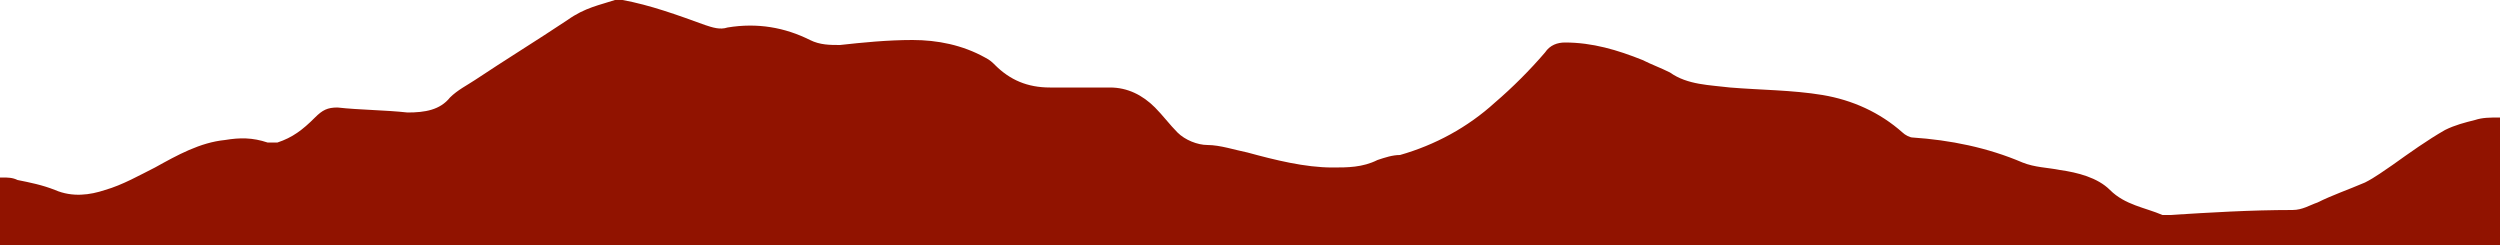
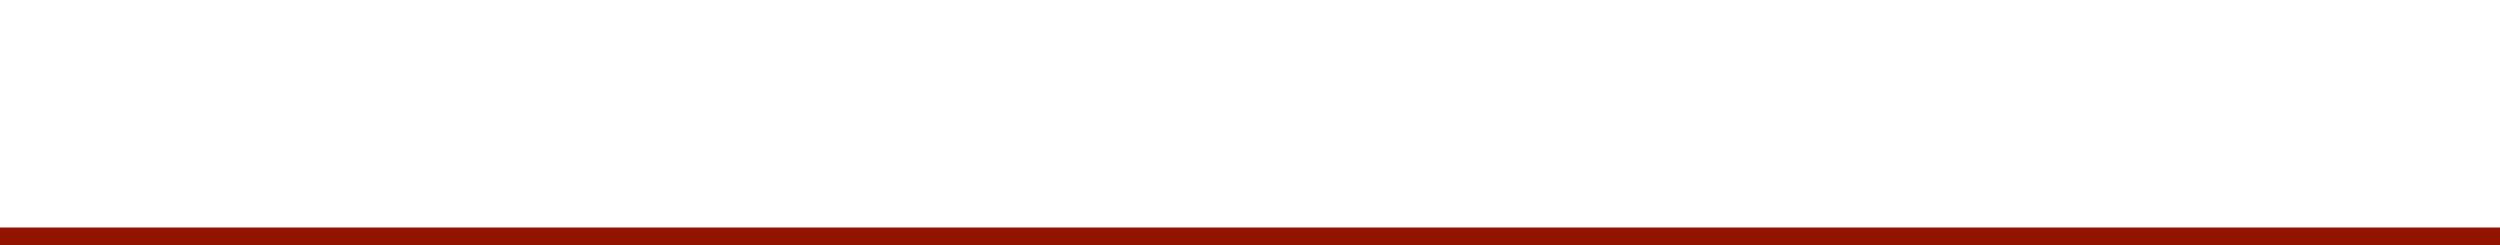
<svg xmlns="http://www.w3.org/2000/svg" xml:space="preserve" style="enable-background:new 0 0 100 9.8;" viewBox="0 0 100 9.8" y="0px" x="0px" id="Layer_1" version="1.1">
  <style type="text/css">
	.st0{fill:#911300;}
</style>
  <g>
-     <path d="M100,8.2v1.5h-1c-14.3,0-28.7,0-43,0c-18.4,0-36.8,0-55.3,0H0V7.1h0.1c0.2,0,0.4,0,0.6,0.1   c0.5,0.1,1,0.2,1.5,0.4c0.7,0.3,1.4,0.2,2,0c0.7-0.2,1.4-0.6,2-0.9c0.9-0.5,1.8-1,2.8-1.1c0.6-0.1,1.1-0.1,1.7,0.1   c0.1,0,0.3,0,0.4,0c0.6-0.2,1-0.5,1.5-1c0.3-0.3,0.5-0.4,0.9-0.4c0.9,0.1,1.9,0.1,2.8,0.2c0.7,0,1.3-0.1,1.7-0.6   c0.3-0.3,0.7-0.5,1-0.7c1.2-0.8,2.5-1.6,3.7-2.4C23.4,0.3,24,0.2,24.6,0c0.1,0,0.2,0,0.3,0c1.1,0.2,2.2,0.6,3.3,1   c0.3,0.1,0.6,0.2,0.9,0.1c1.2-0.2,2.3,0,3.3,0.5c0.4,0.2,0.8,0.2,1.2,0.2c0.9-0.1,1.9-0.2,2.9-0.2c1,0,2,0.2,2.9,0.7   c0.2,0.1,0.3,0.2,0.4,0.3c0.6,0.6,1.3,0.9,2.2,0.9c0.8,0,1.6,0,2.4,0c0.7,0,1.3,0.3,1.8,0.8c0.3,0.3,0.6,0.7,0.9,1   c0.3,0.3,0.8,0.5,1.2,0.5c0.5,0,1.1,0.2,1.6,0.3c1.1,0.3,2.3,0.6,3.4,0.6c0.6,0,1.2,0,1.8-0.3c0.3-0.1,0.6-0.2,0.9-0.2   c1.4-0.4,2.7-1.1,3.8-2.1c0.7-0.6,1.4-1.3,2-2c0.2-0.3,0.5-0.4,0.8-0.4c1.1,0,2.1,0.3,3.1,0.7c0.4,0.2,0.7,0.3,1.1,0.5   c0.7,0.5,1.6,0.5,2.4,0.6c1.2,0.1,2.5,0.1,3.7,0.3c1.2,0.2,2.3,0.7,3.2,1.5c0.1,0.1,0.3,0.2,0.4,0.2c1.5,0.1,3,0.4,4.4,1   c0.5,0.2,1,0.2,1.5,0.3c0.7,0.1,1.5,0.3,2,0.8c0.6,0.6,1.4,0.7,2.1,1c0.1,0,0.2,0,0.3,0c1.6-0.1,3.2-0.2,4.9-0.2   c0.4,0,0.7-0.2,1-0.3c0.6-0.3,1.2-0.5,1.9-0.8c0.4-0.2,0.8-0.5,1.1-0.7c0.7-0.5,1.4-1,2.1-1.4c0.4-0.2,0.8-0.3,1.2-0.4   c0.3-0.1,0.6-0.1,1-0.1C100,5.9,100,7.1,100,8.2z" class="st0" />
-   </g>
+     </g>
  <rect height="0.7" width="100" class="st0" y="9.1" />
</svg>